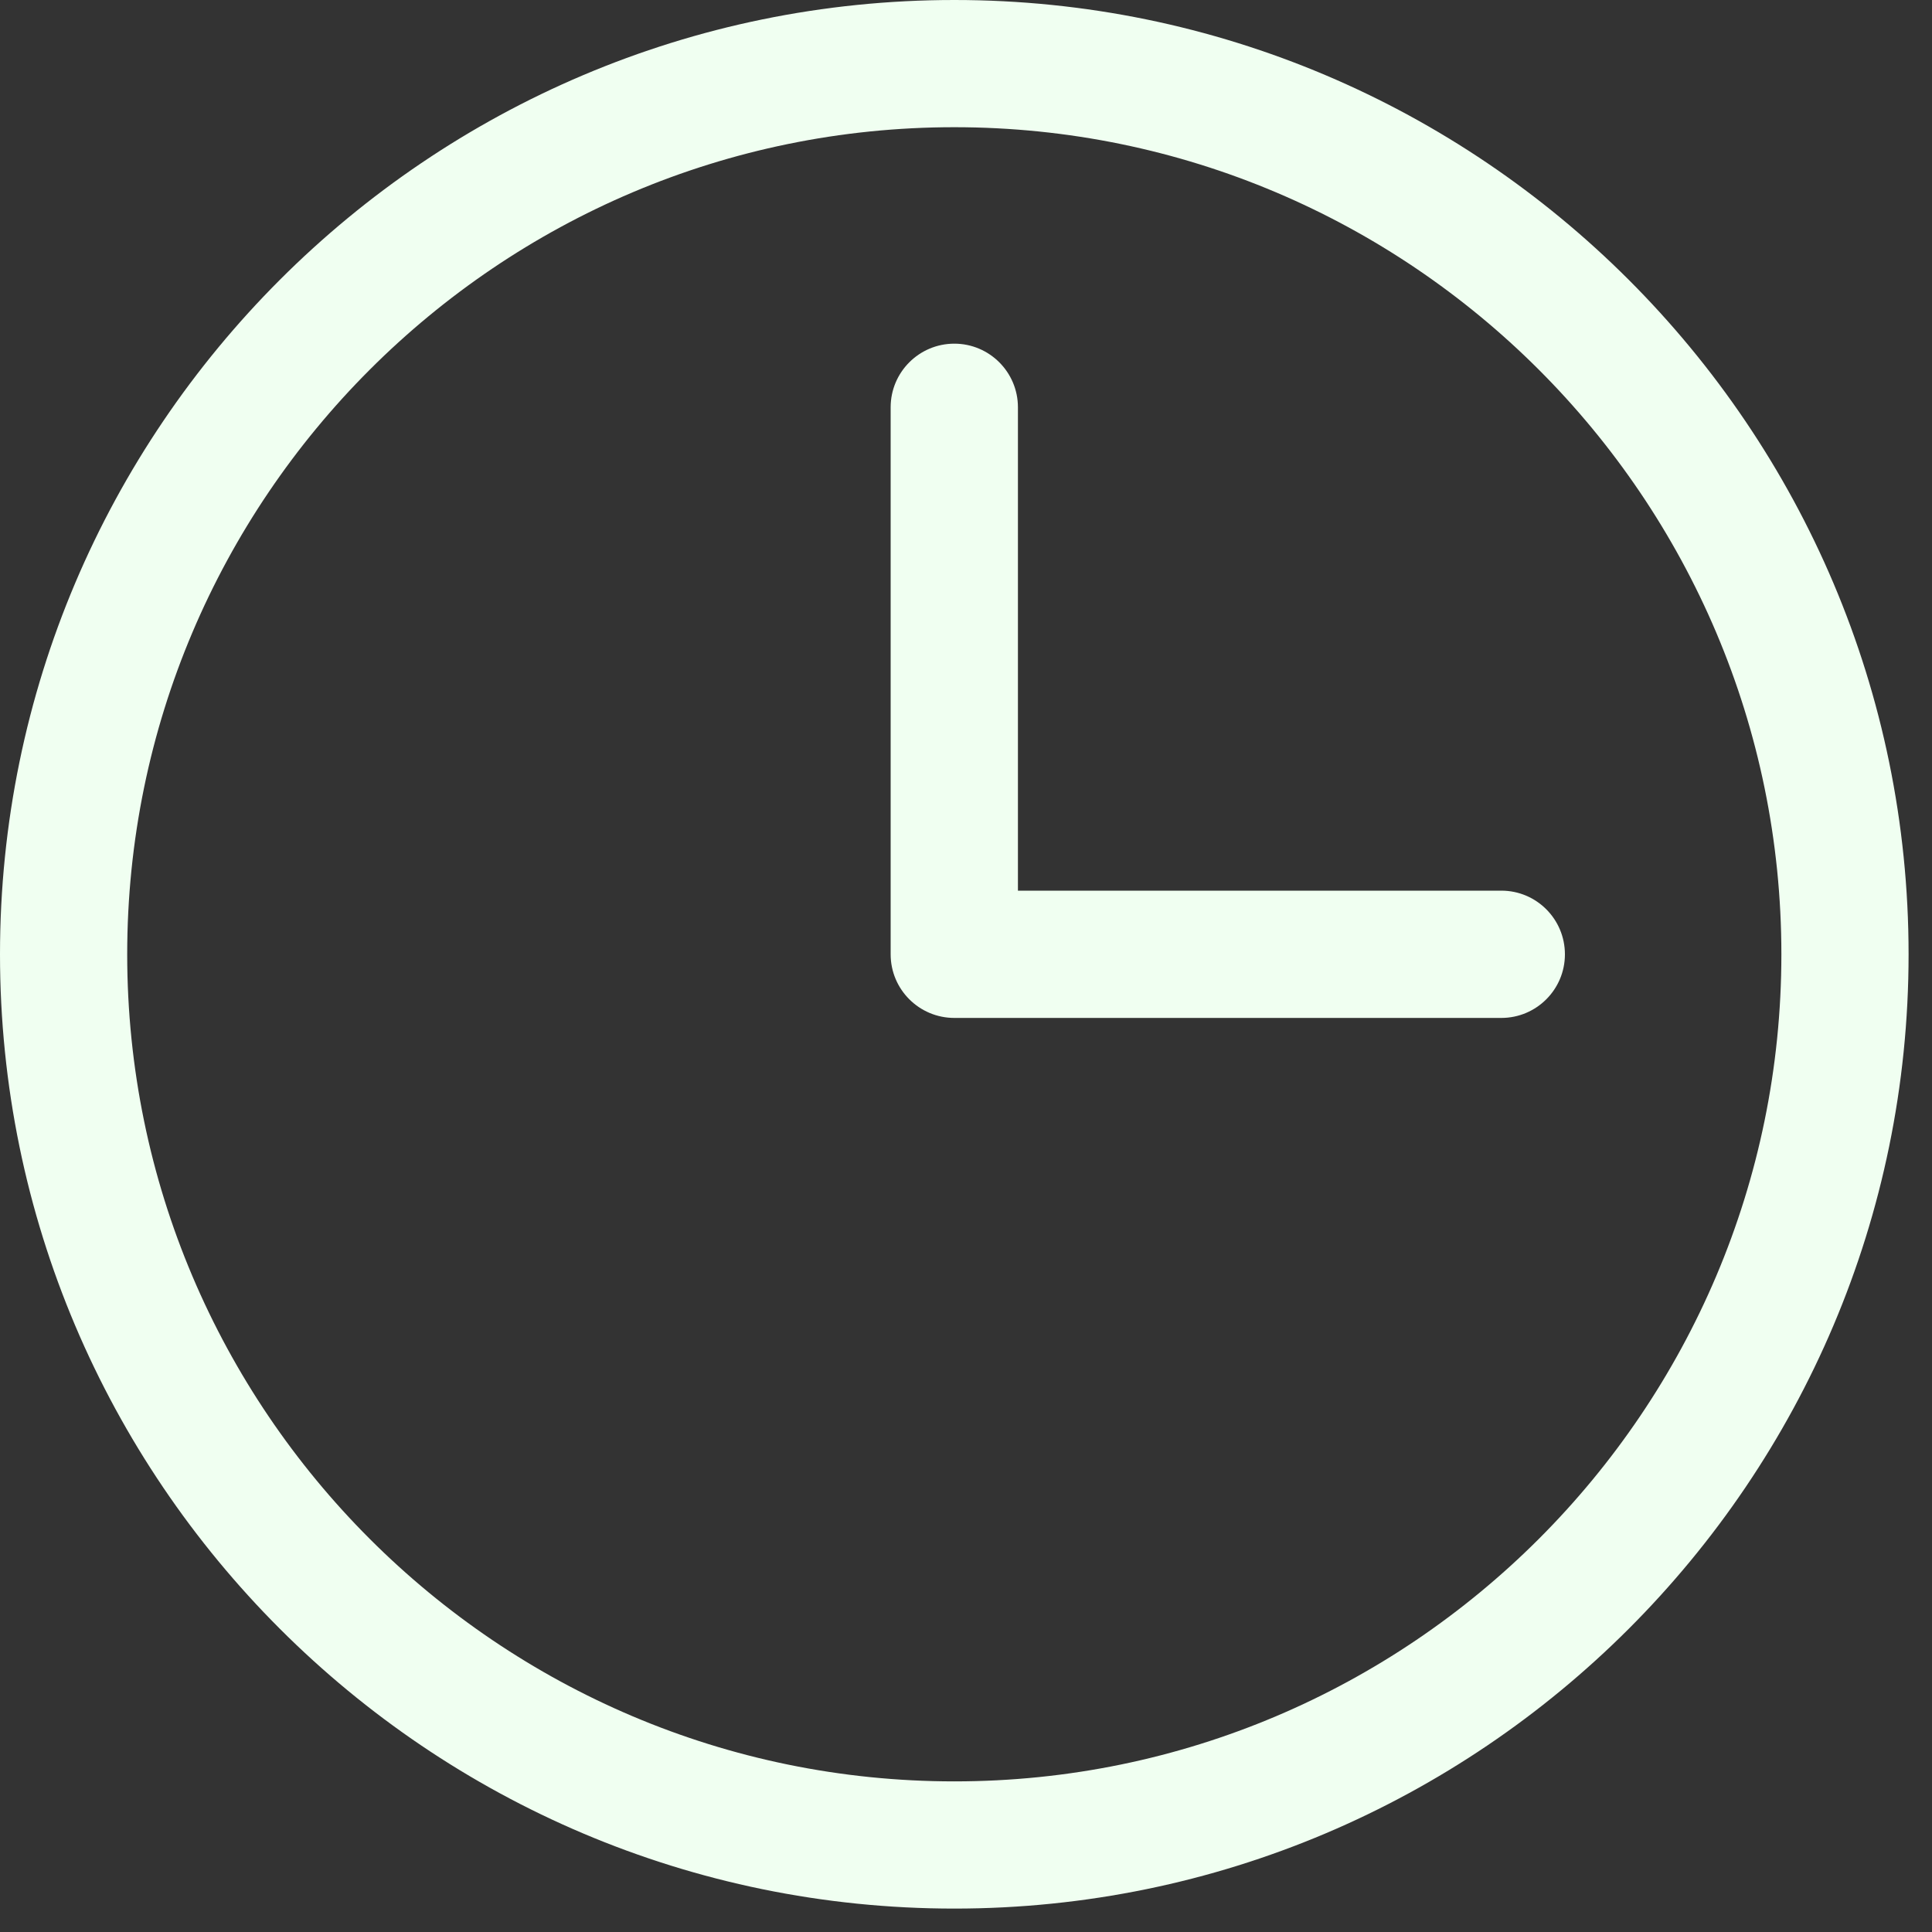
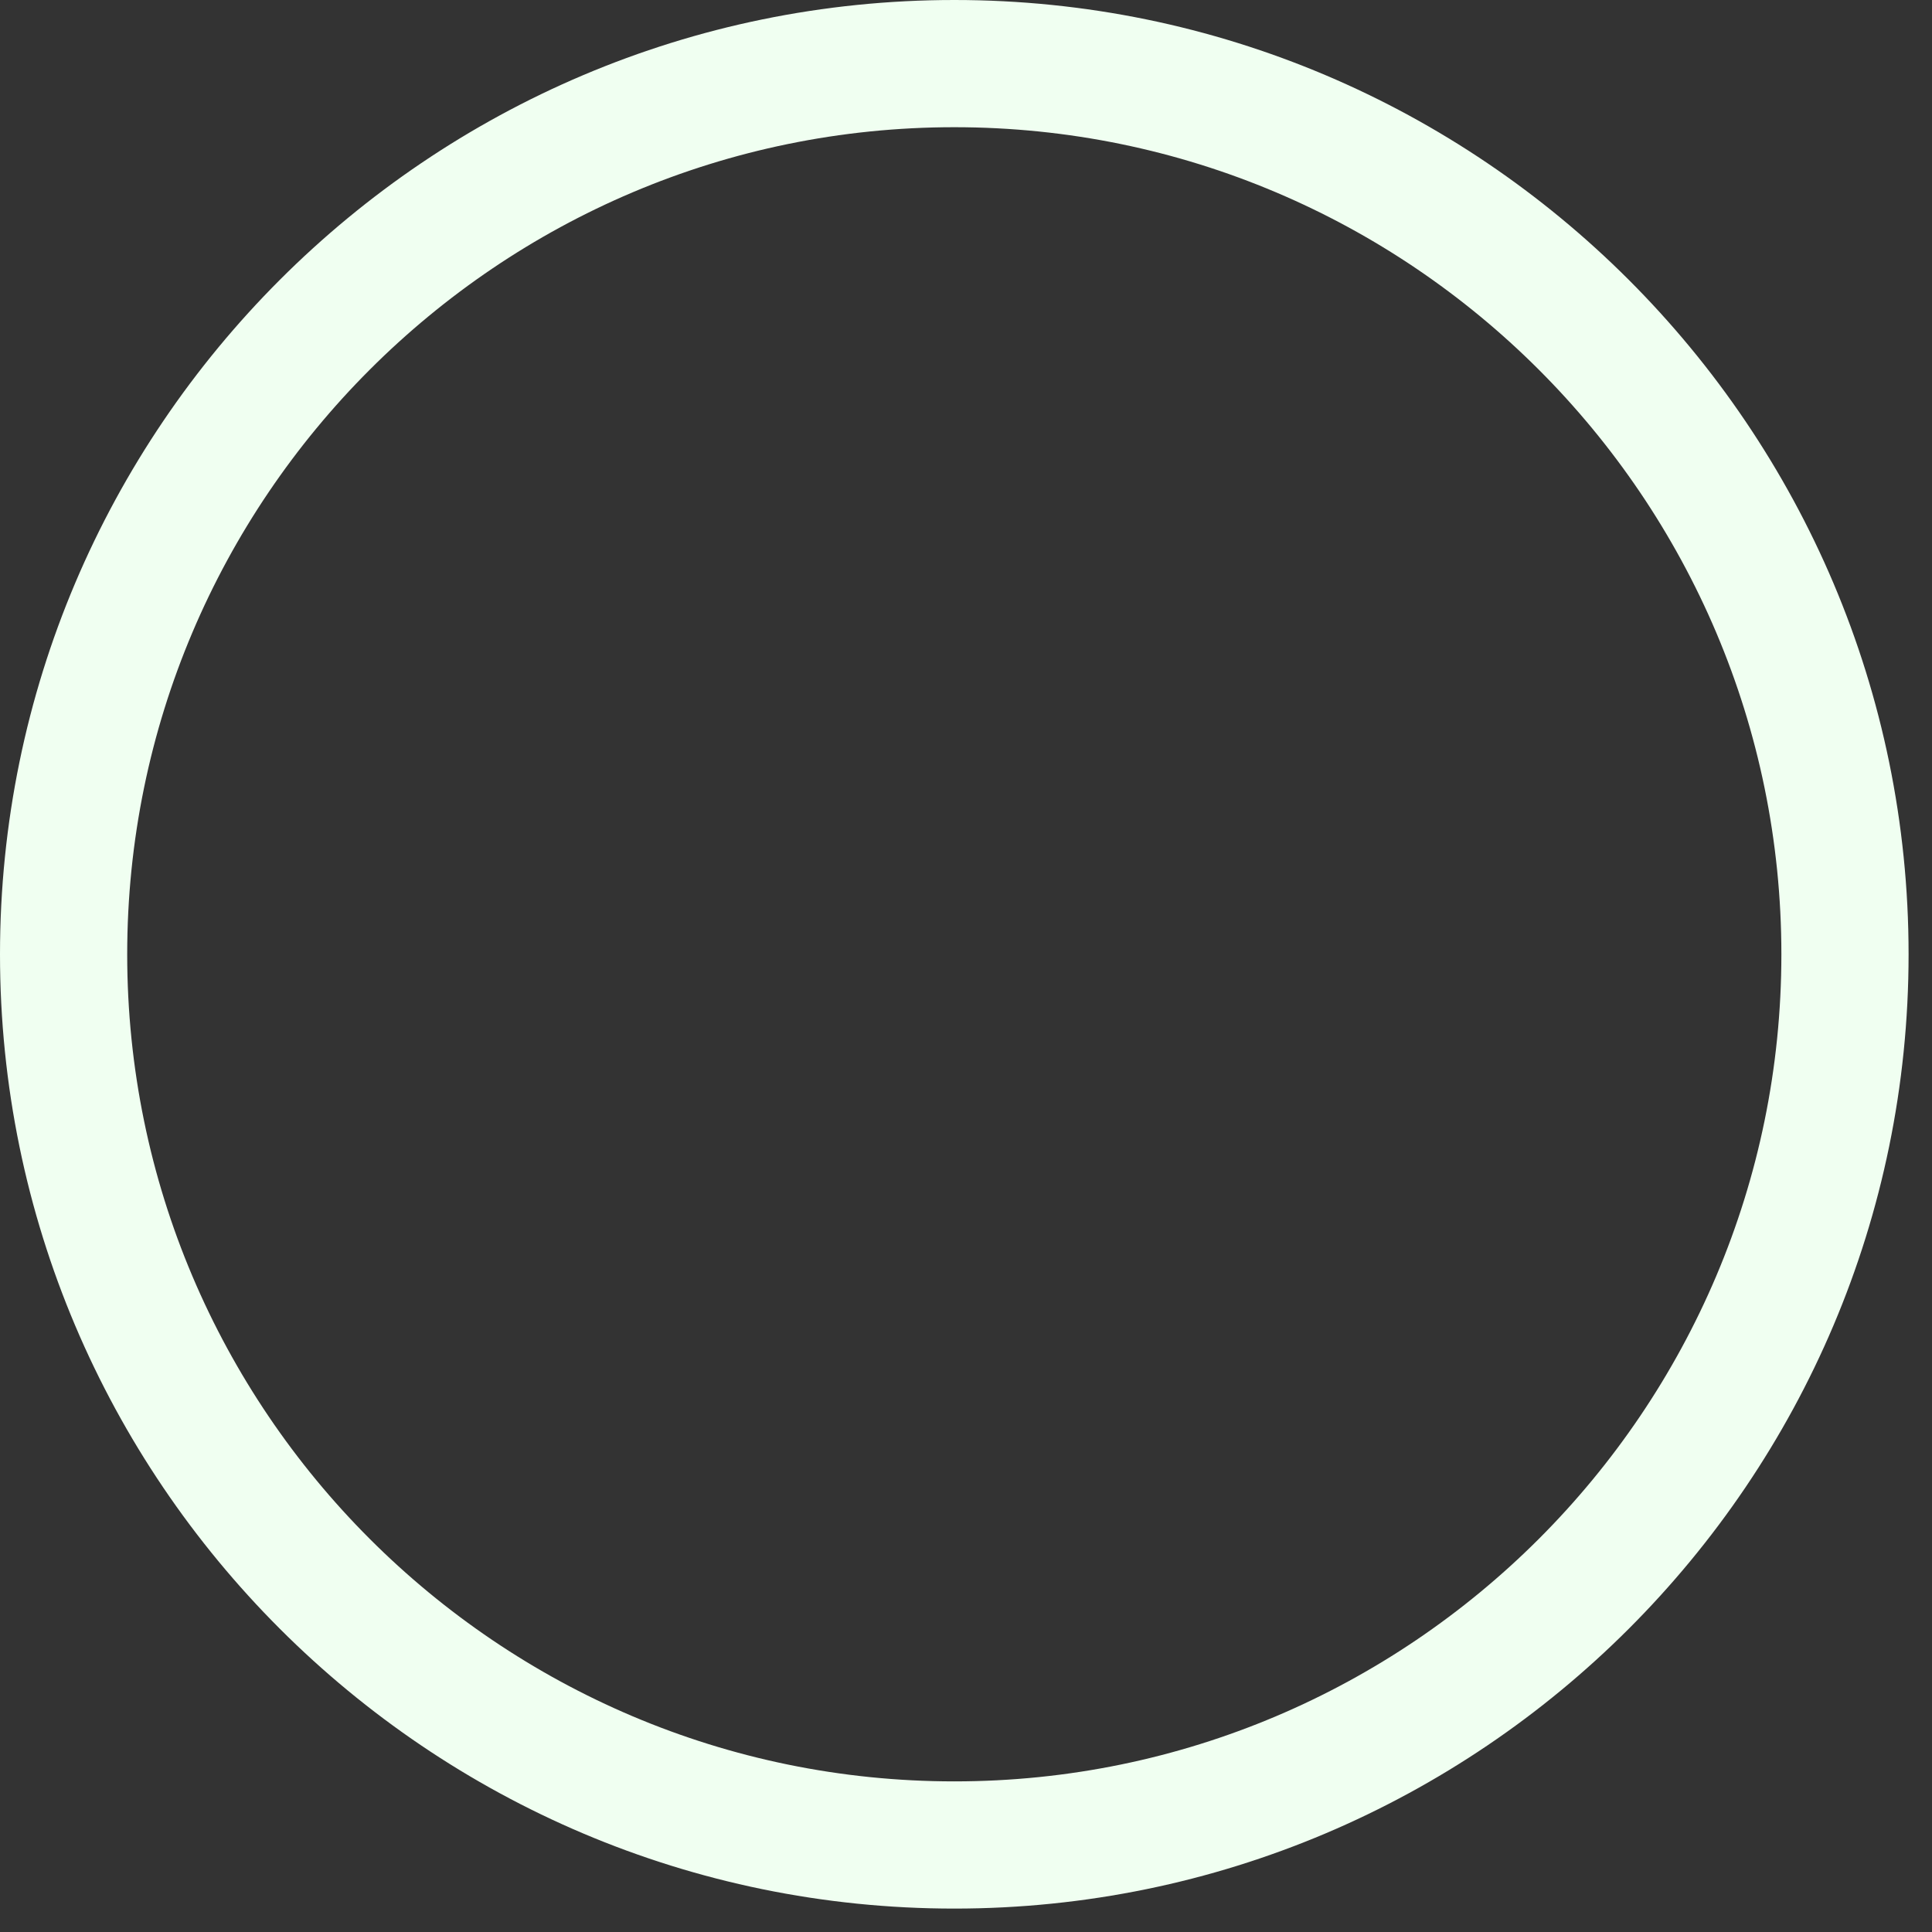
<svg xmlns="http://www.w3.org/2000/svg" preserveAspectRatio="none" width="100%" height="100%" overflow="visible" style="display: block;" viewBox="0 0 25 25" fill="none">
  <rect x="0" y="0" width="25" height="25" fill="#333333" stroke="none" />
  <g id="Group">
    <path id="Vector" d="M12.349 24.697C5.54 24.697 0 19.158 0 12.349C0 5.54 5.54 0 12.349 0C19.158 0 24.697 5.54 24.697 12.349C24.697 19.158 19.158 24.697 12.349 24.697ZM12.349 1.646C6.447 1.646 1.646 6.447 1.646 12.349C1.646 18.25 6.447 23.051 12.349 23.051C18.25 23.051 23.051 18.25 23.051 12.349C23.051 6.447 18.25 1.646 12.349 1.646Z" fill="#F0FFF1" />
-     <path id="Vector_2" d="M19.427 11.525L13.172 11.525V5.27C13.172 4.816 12.803 4.447 12.349 4.447C11.894 4.447 11.525 4.816 11.525 5.27V12.349C11.525 12.803 11.894 13.172 12.349 13.172L19.427 13.172C19.882 13.172 20.25 12.803 20.25 12.349C20.25 11.894 19.882 11.525 19.427 11.525Z" fill="#F0FFF1" />
  </g>
</svg>